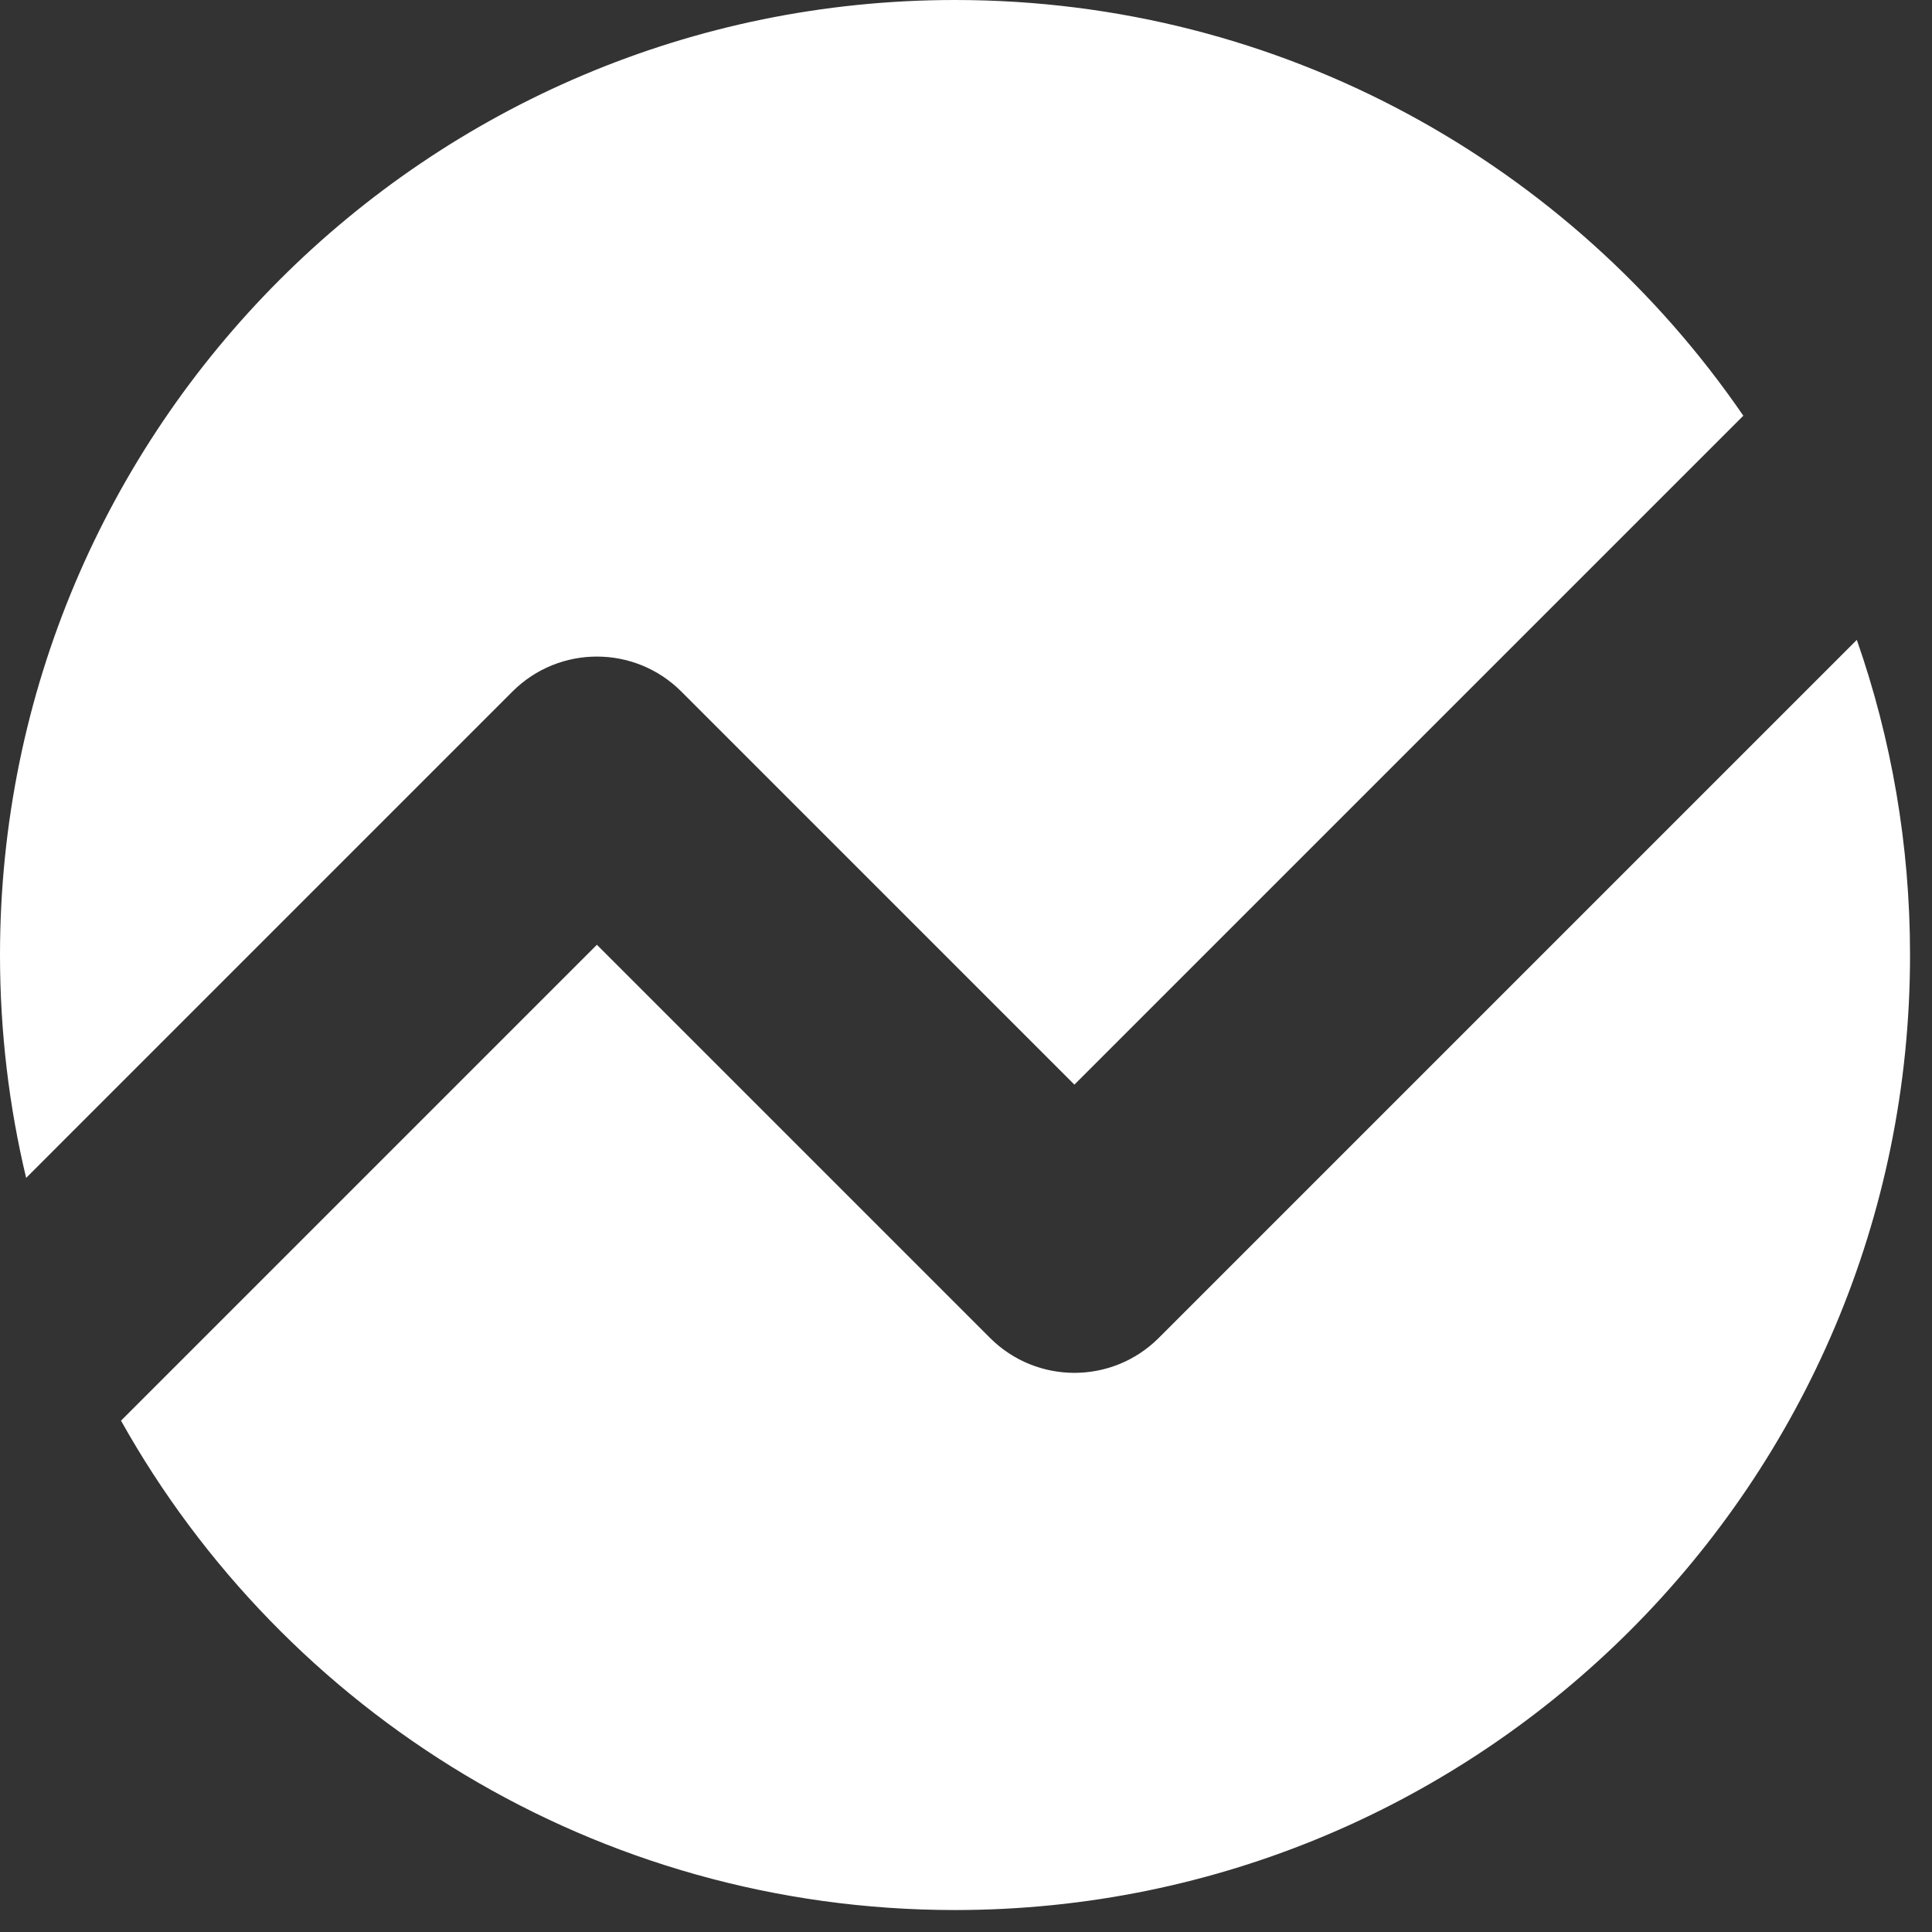
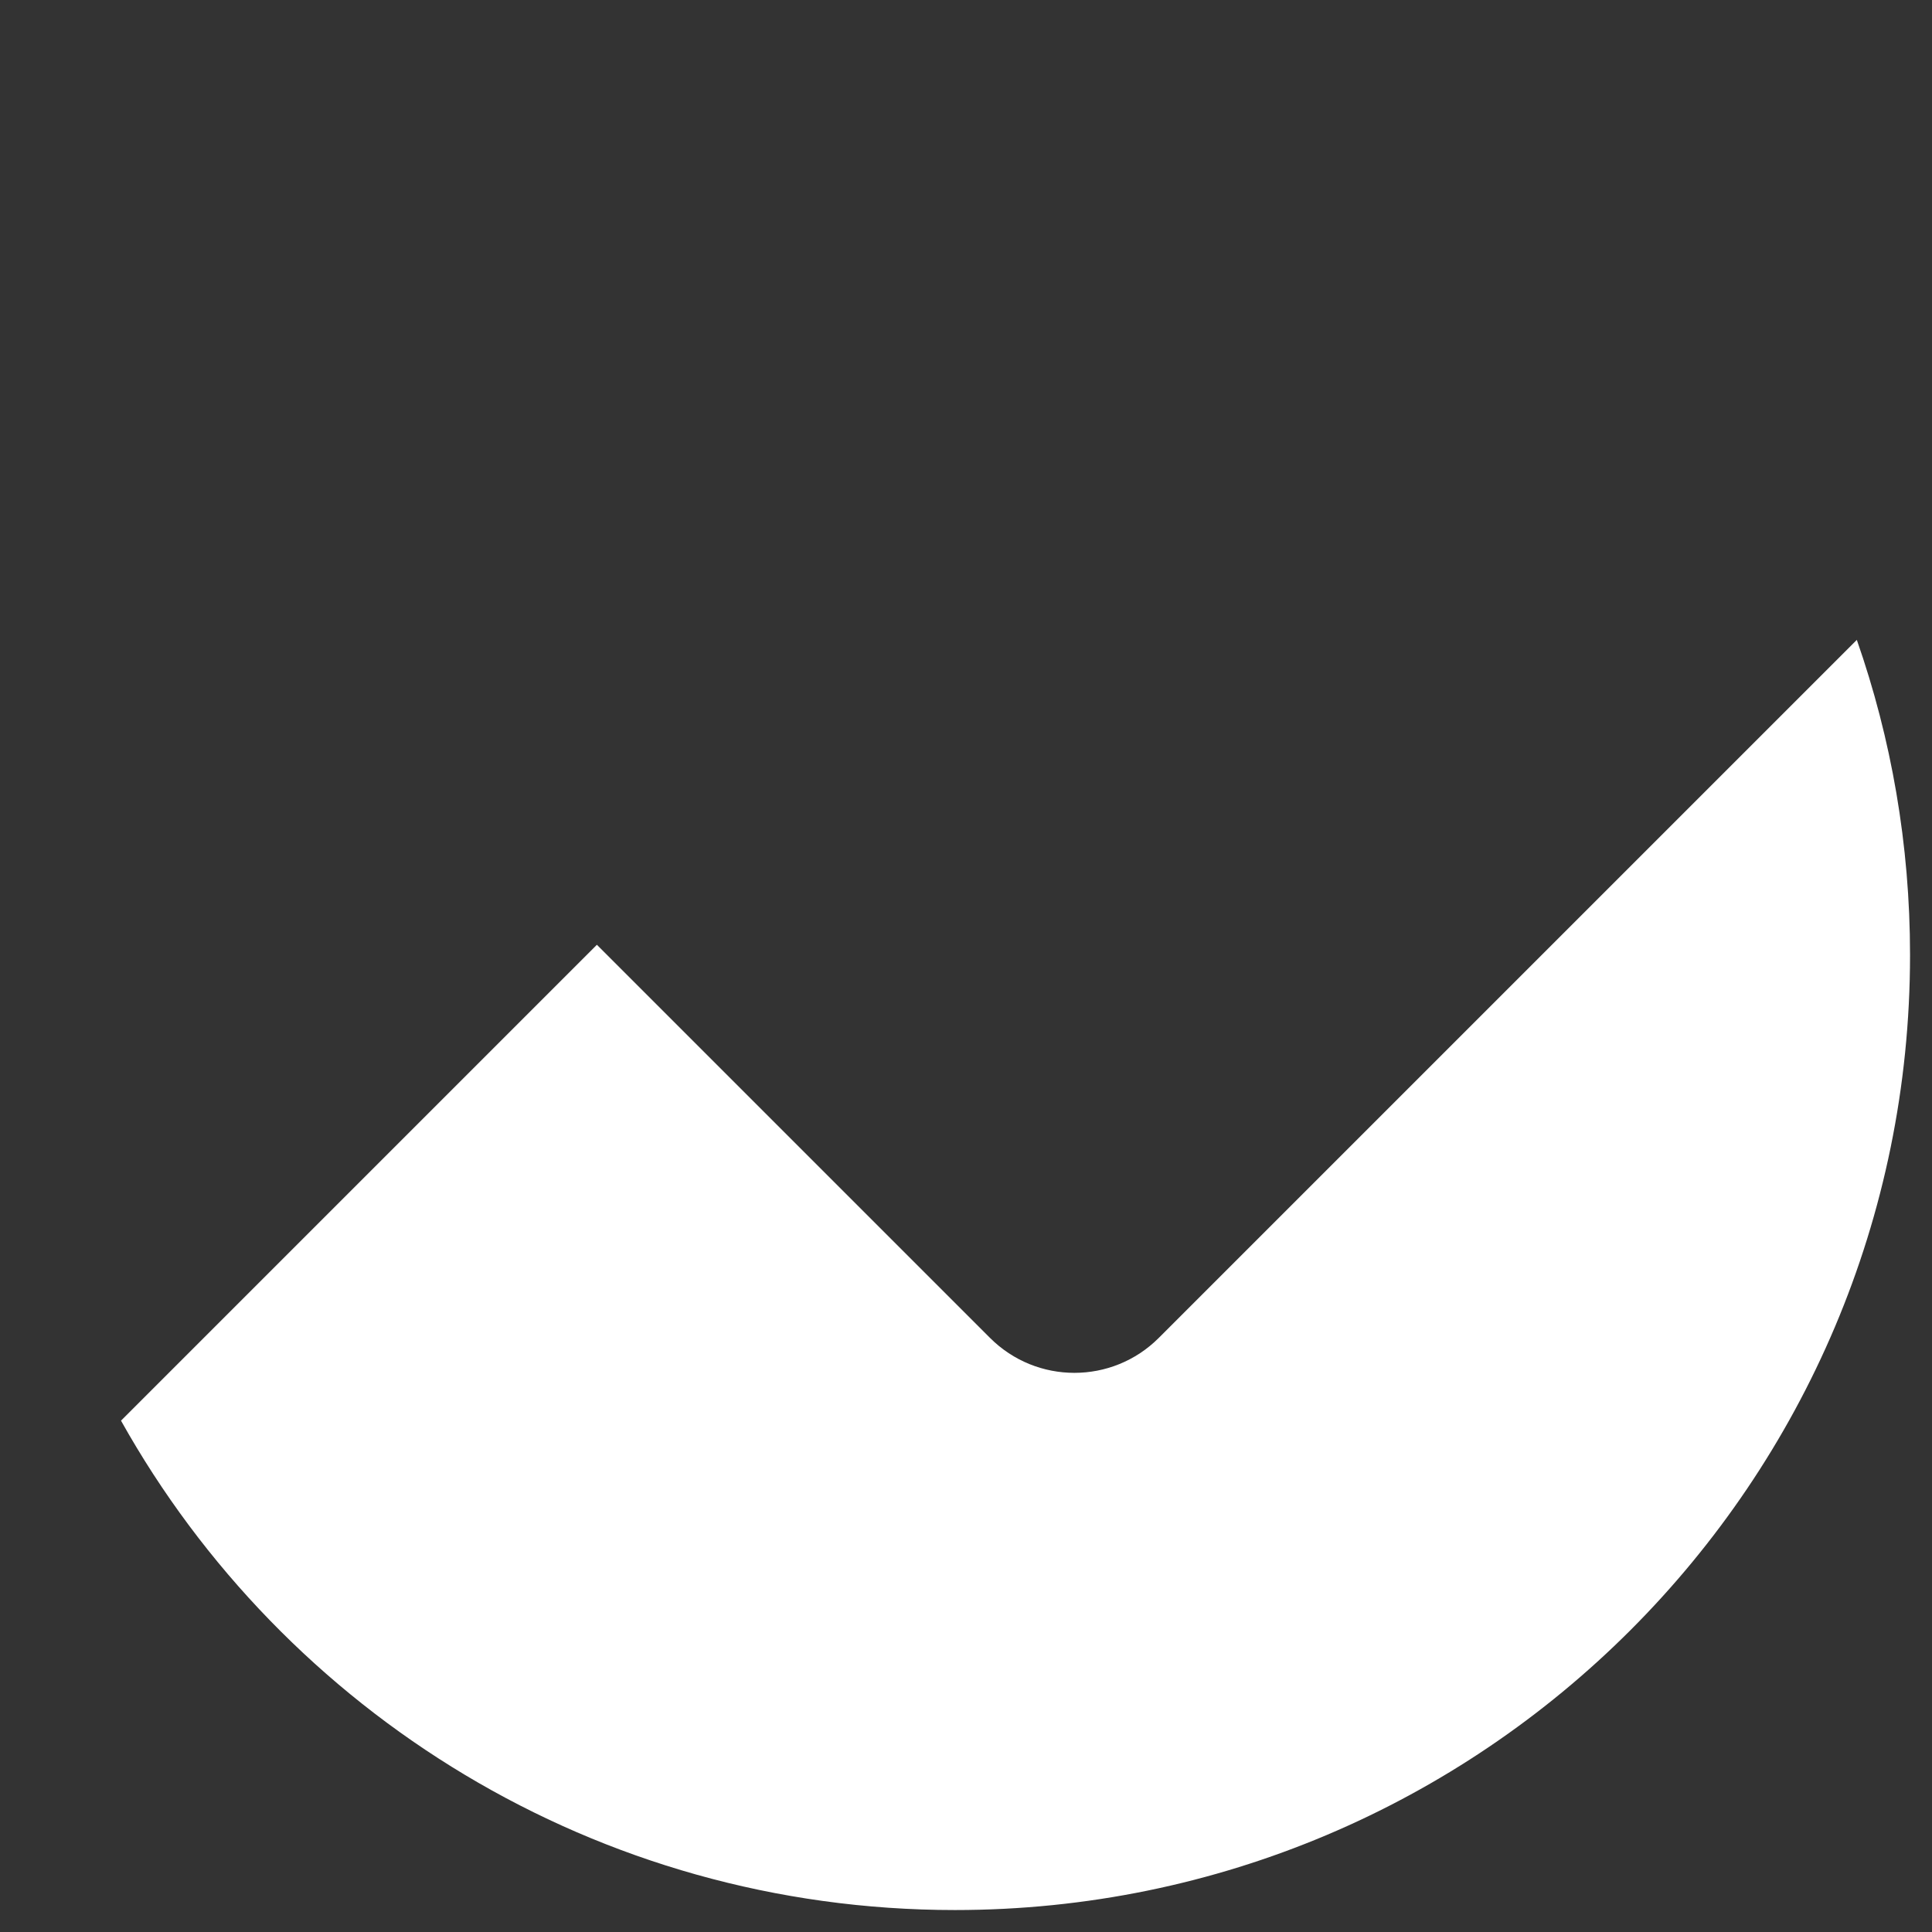
<svg xmlns="http://www.w3.org/2000/svg" width="79" height="79" viewBox="0 0 79 79" fill="none">
  <rect x="0" y="0" width="79" height="79" fill="#333333" stroke="none" />
-   <path d="M71.285 16.999C64.248 6.734 52.436 0 39.051 0C17.484 0 0 17.484 0 39.051C0 42.189 0.37 45.24 1.069 48.164L20.955 28.277C22.862 26.371 25.952 26.371 27.859 28.277L43.932 44.351L71.285 16.999Z" fill="white" />
  <path d="M75.926 26.165L47.384 54.706C45.478 56.613 42.387 56.613 40.481 54.706L24.407 38.632L4.948 58.091C11.628 70.031 24.397 78.102 39.051 78.102C60.618 78.102 78.102 60.618 78.102 39.051C78.102 34.536 77.336 30.199 75.926 26.165Z" fill="white" />
</svg>